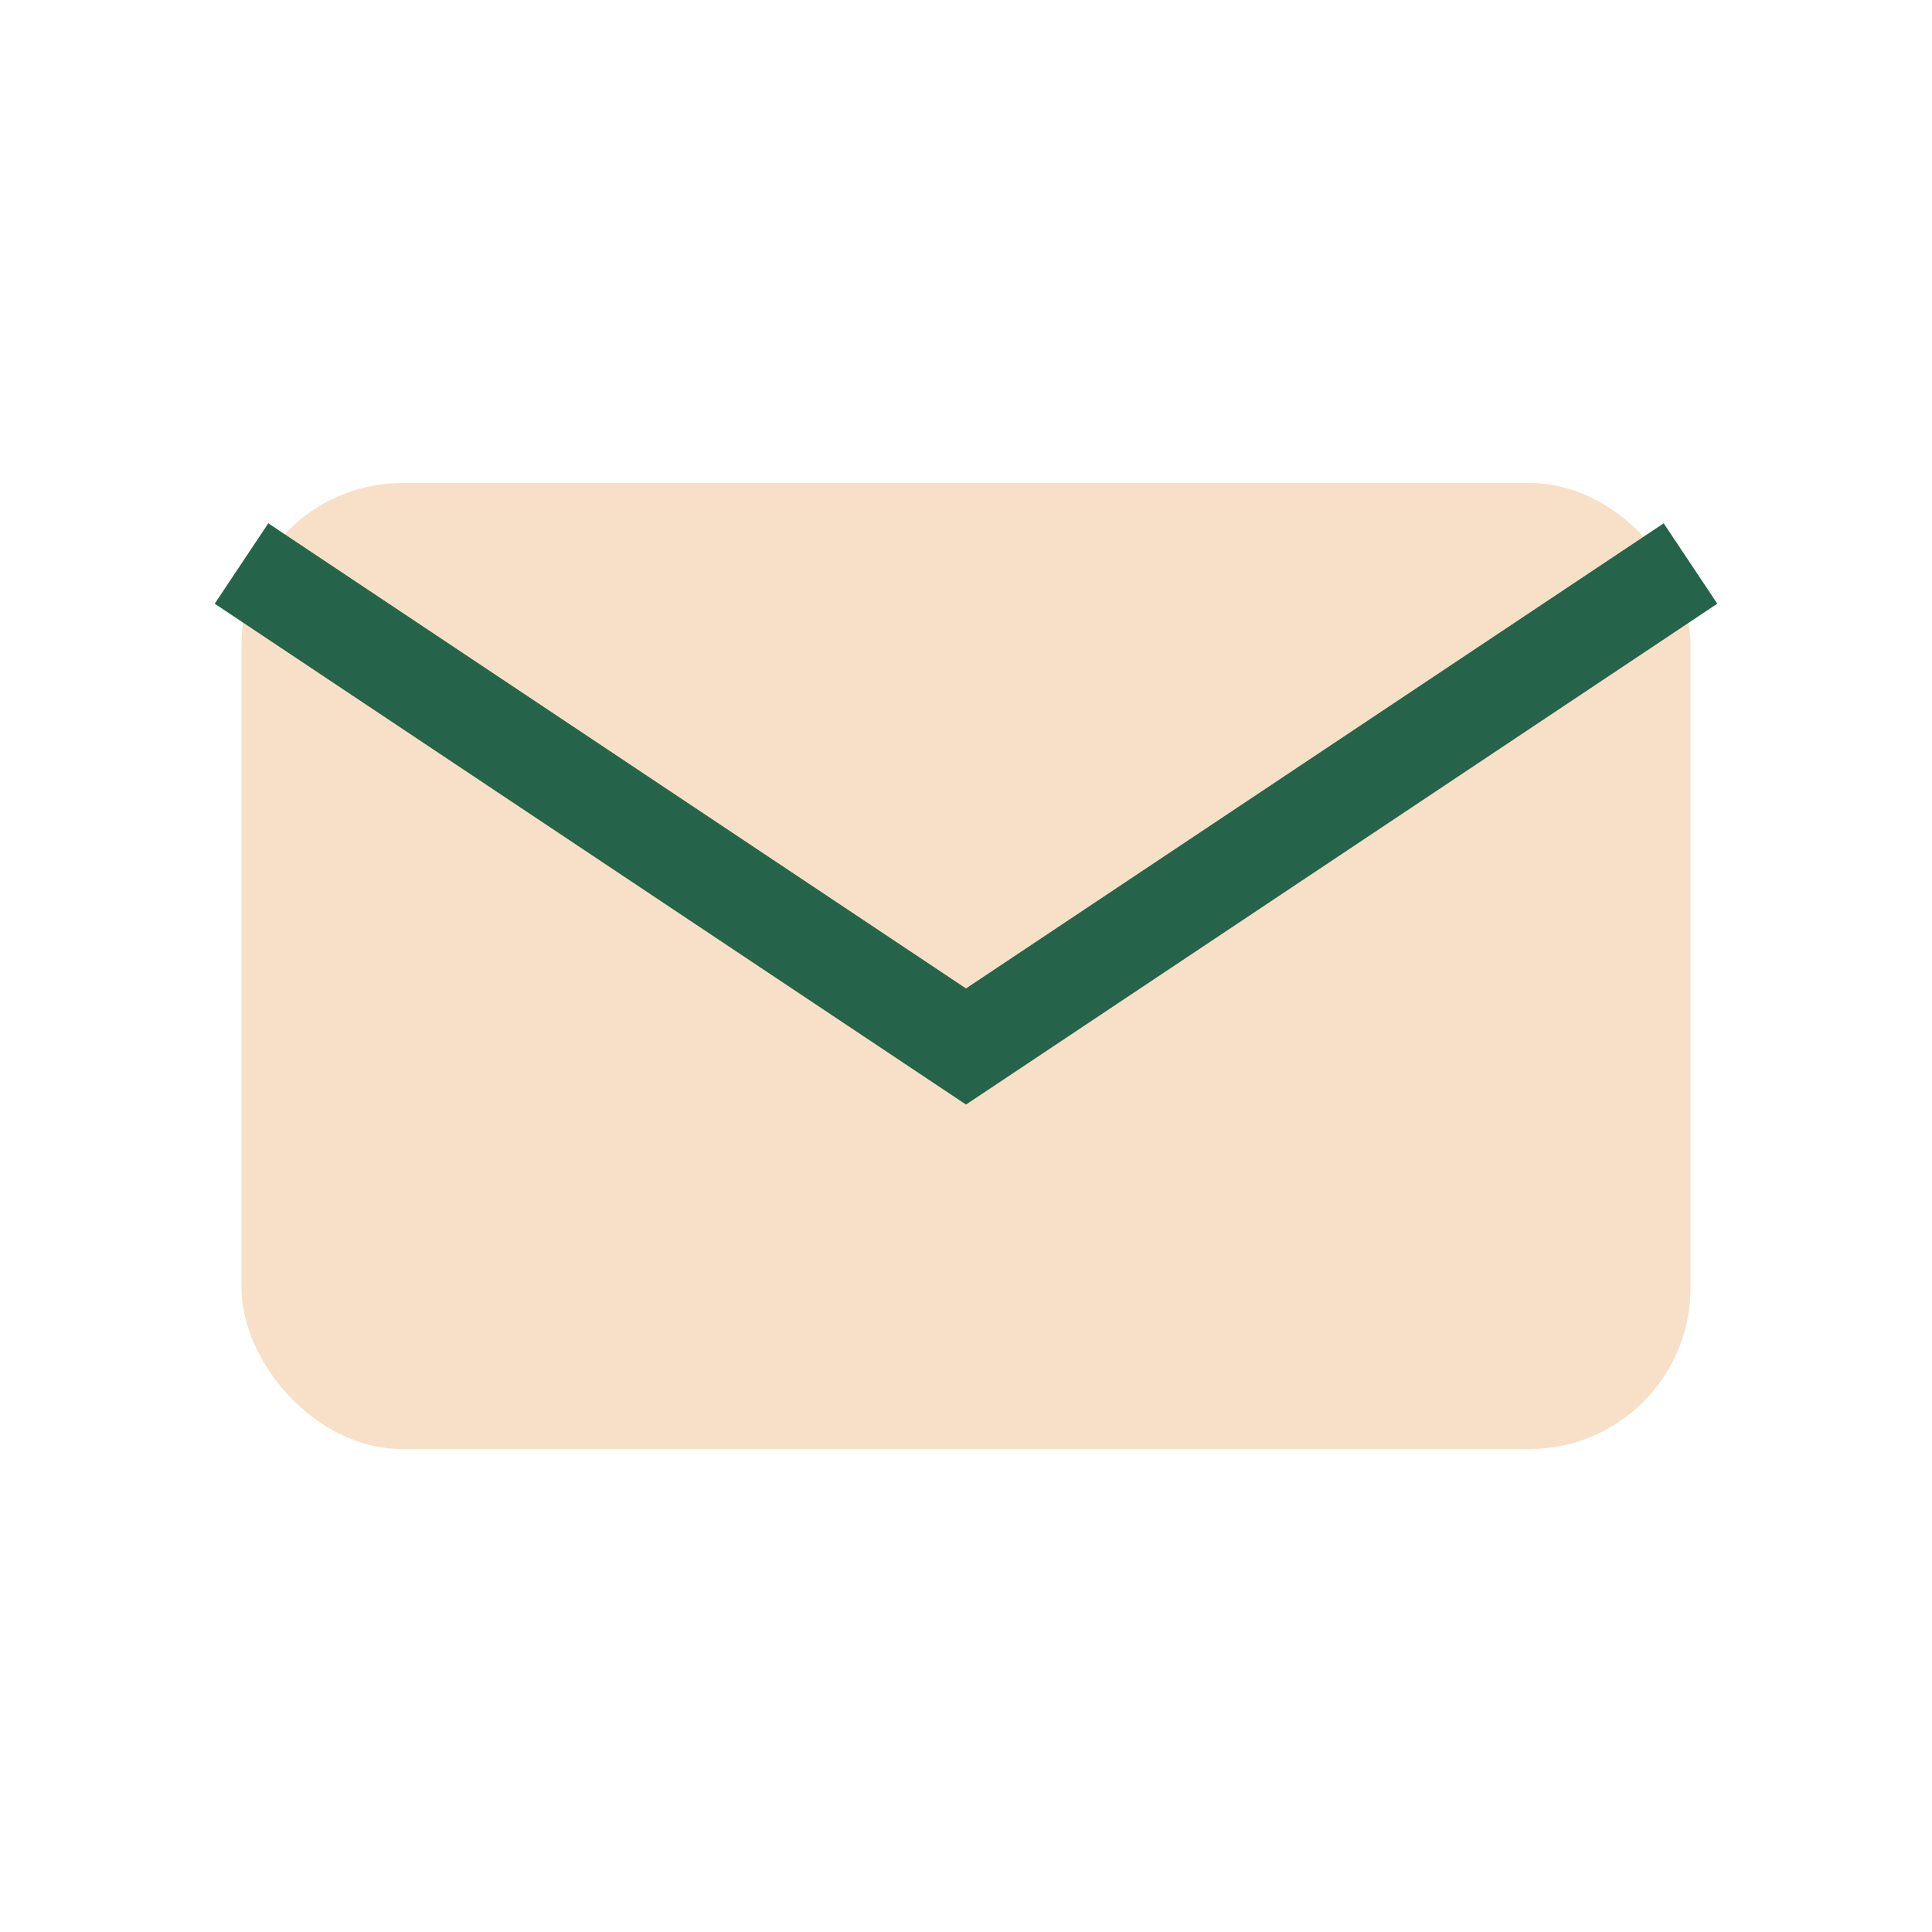
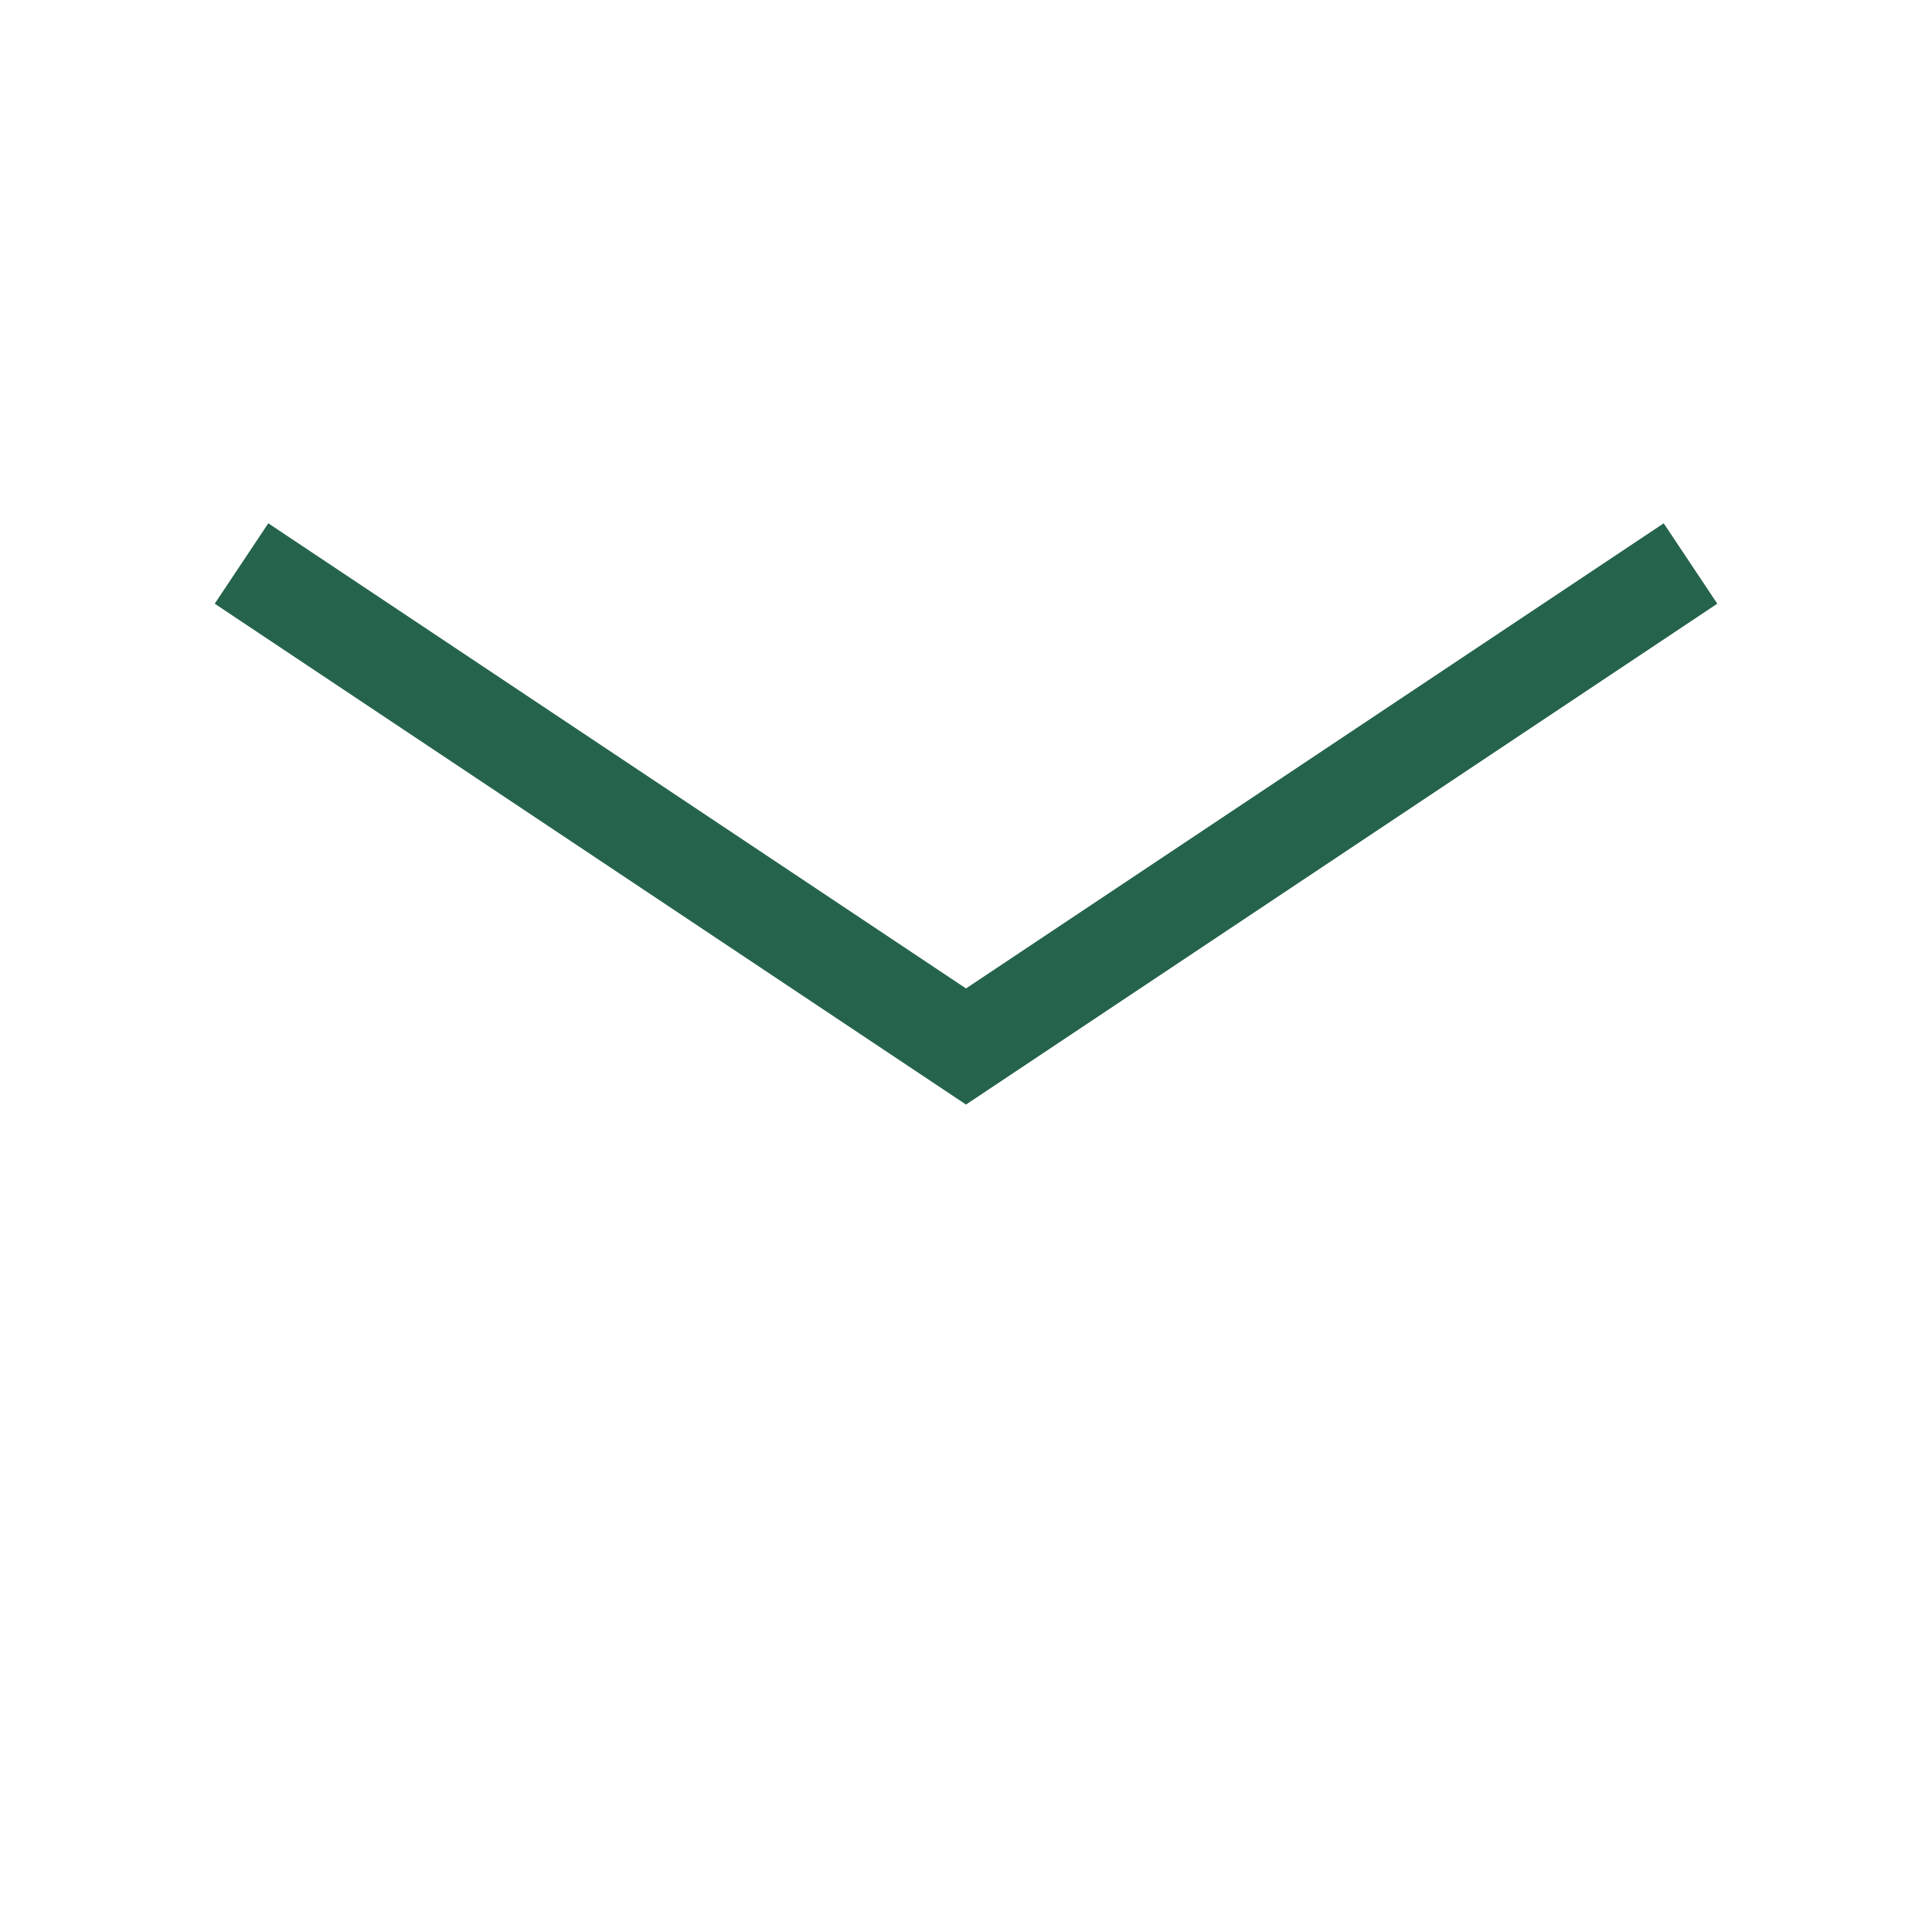
<svg xmlns="http://www.w3.org/2000/svg" width="24" height="24" viewBox="0 0 24 24">
-   <rect x="3" y="6" width="18" height="12" rx="2" fill="#F7E0C7" />
  <path d="M3 7l9 6 9-6" stroke="#25644B" stroke-width="1.2" fill="none" />
</svg>